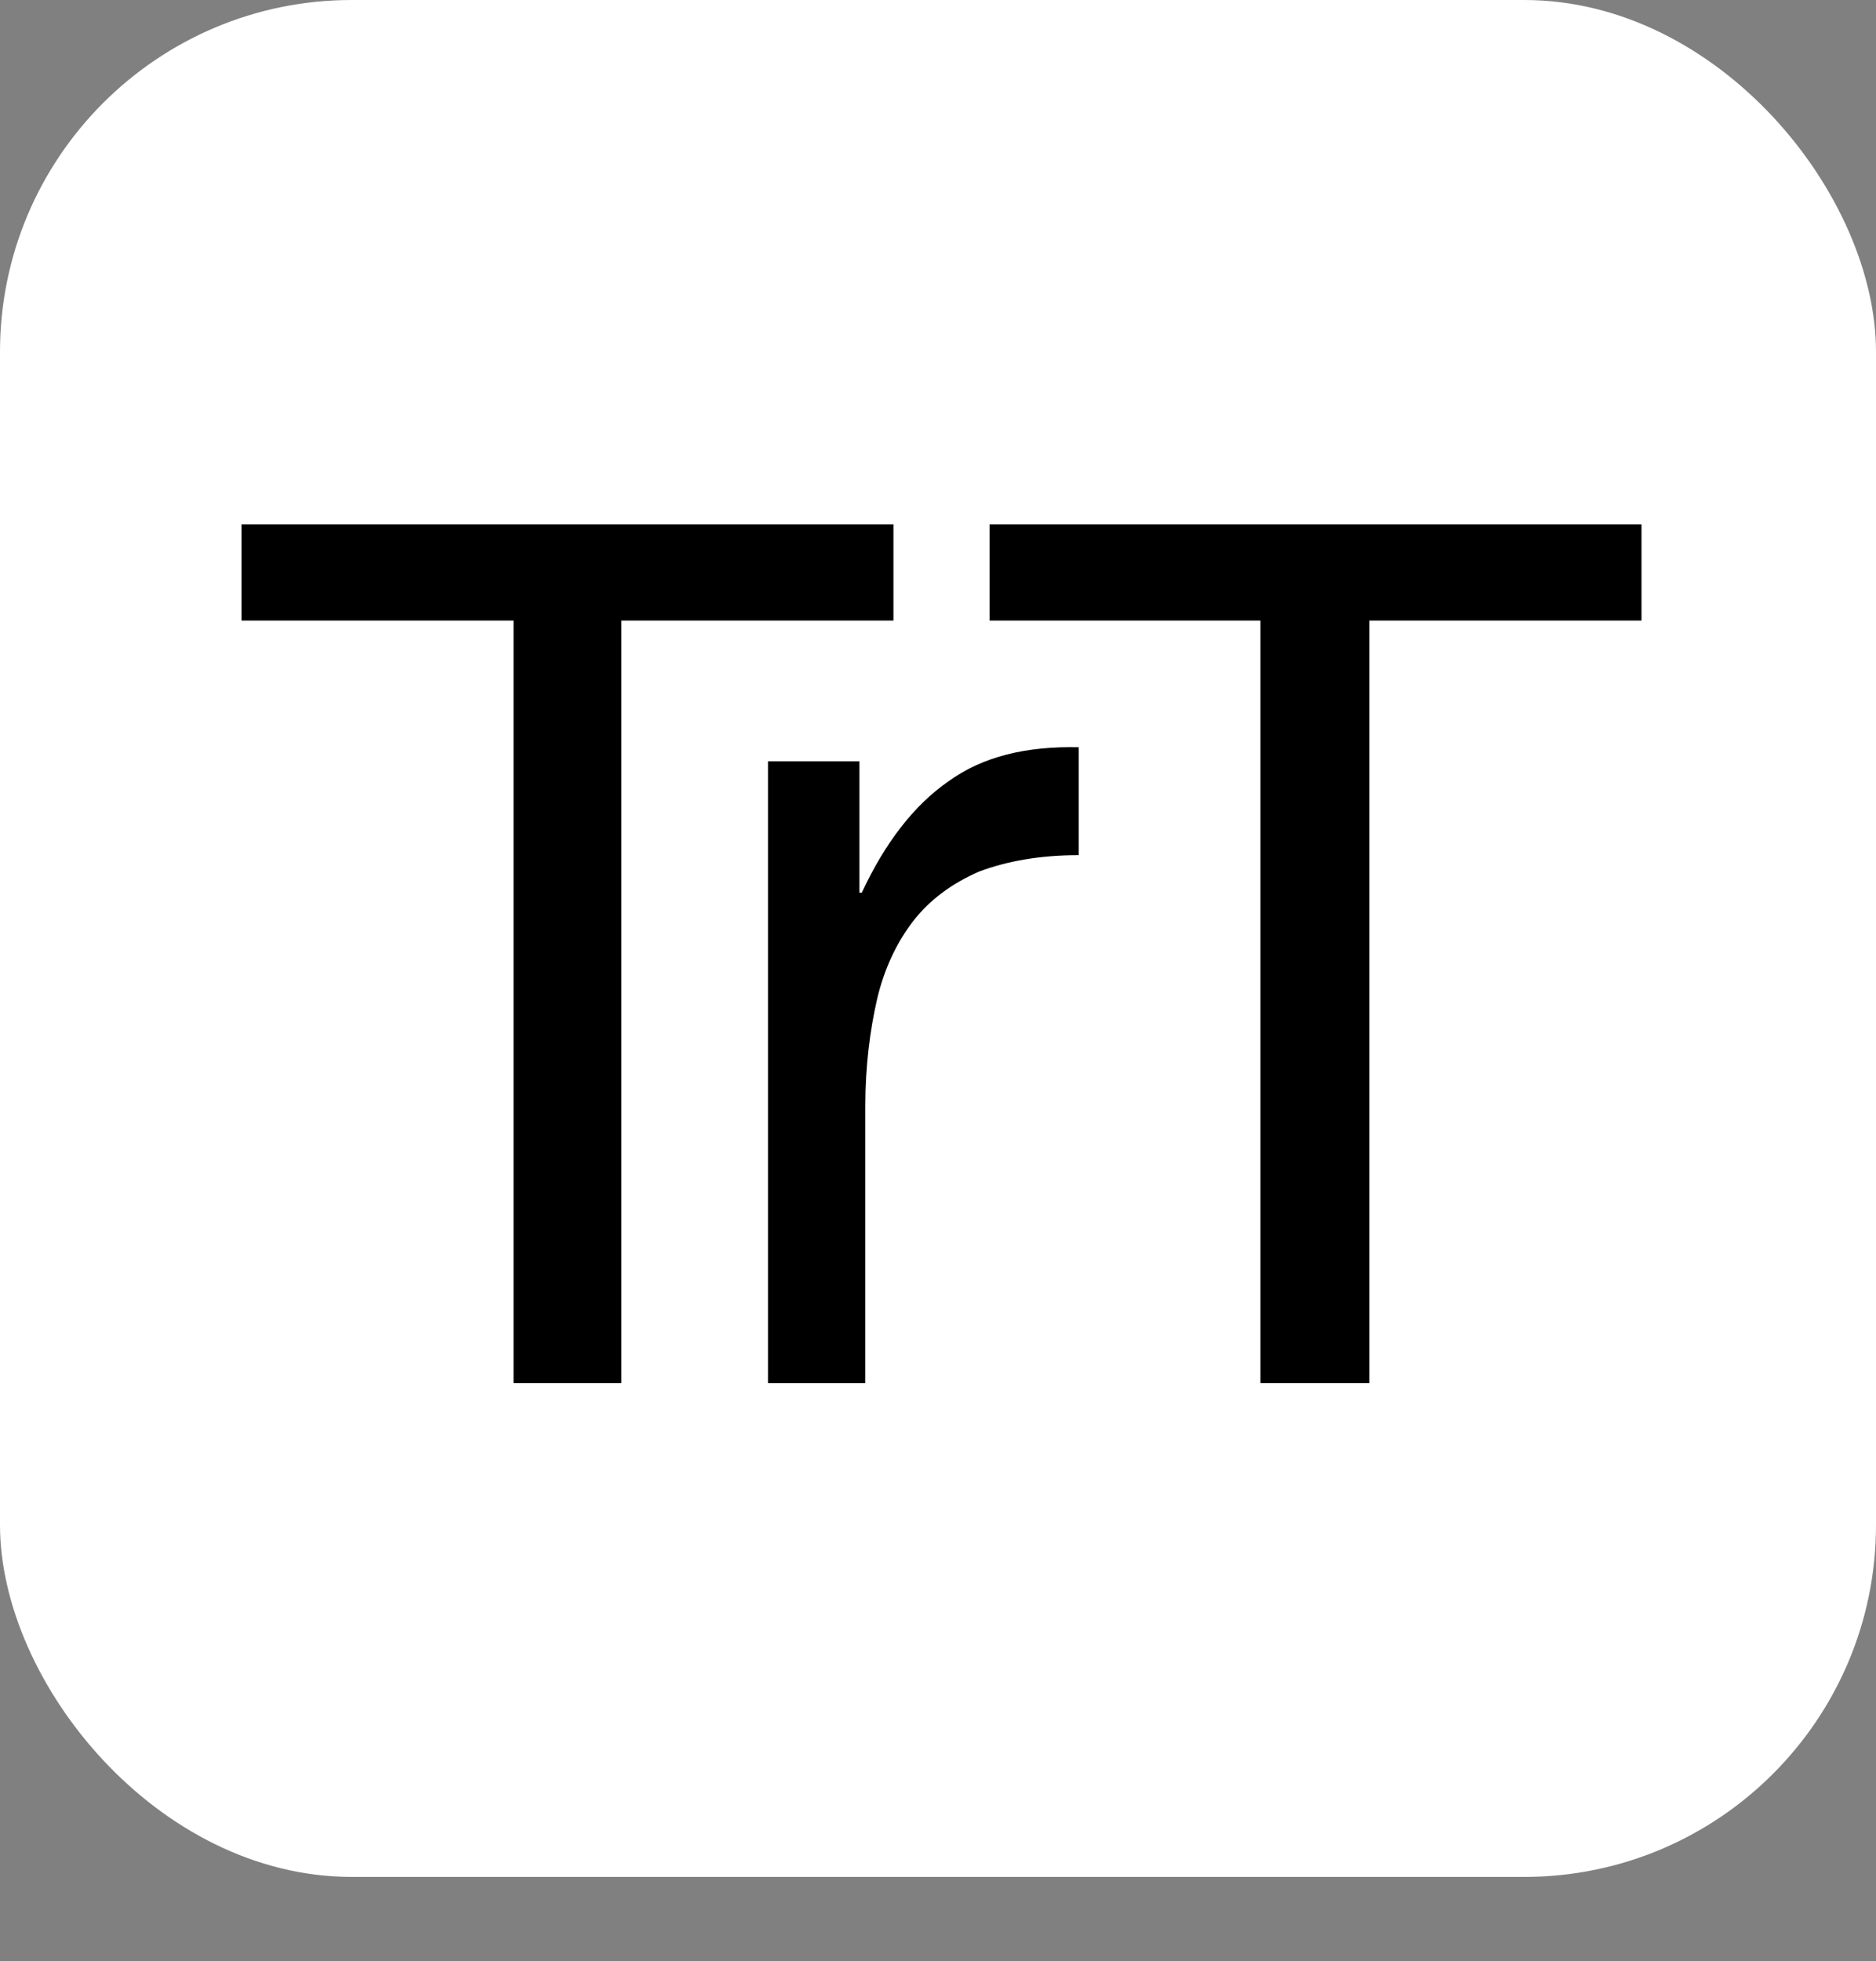
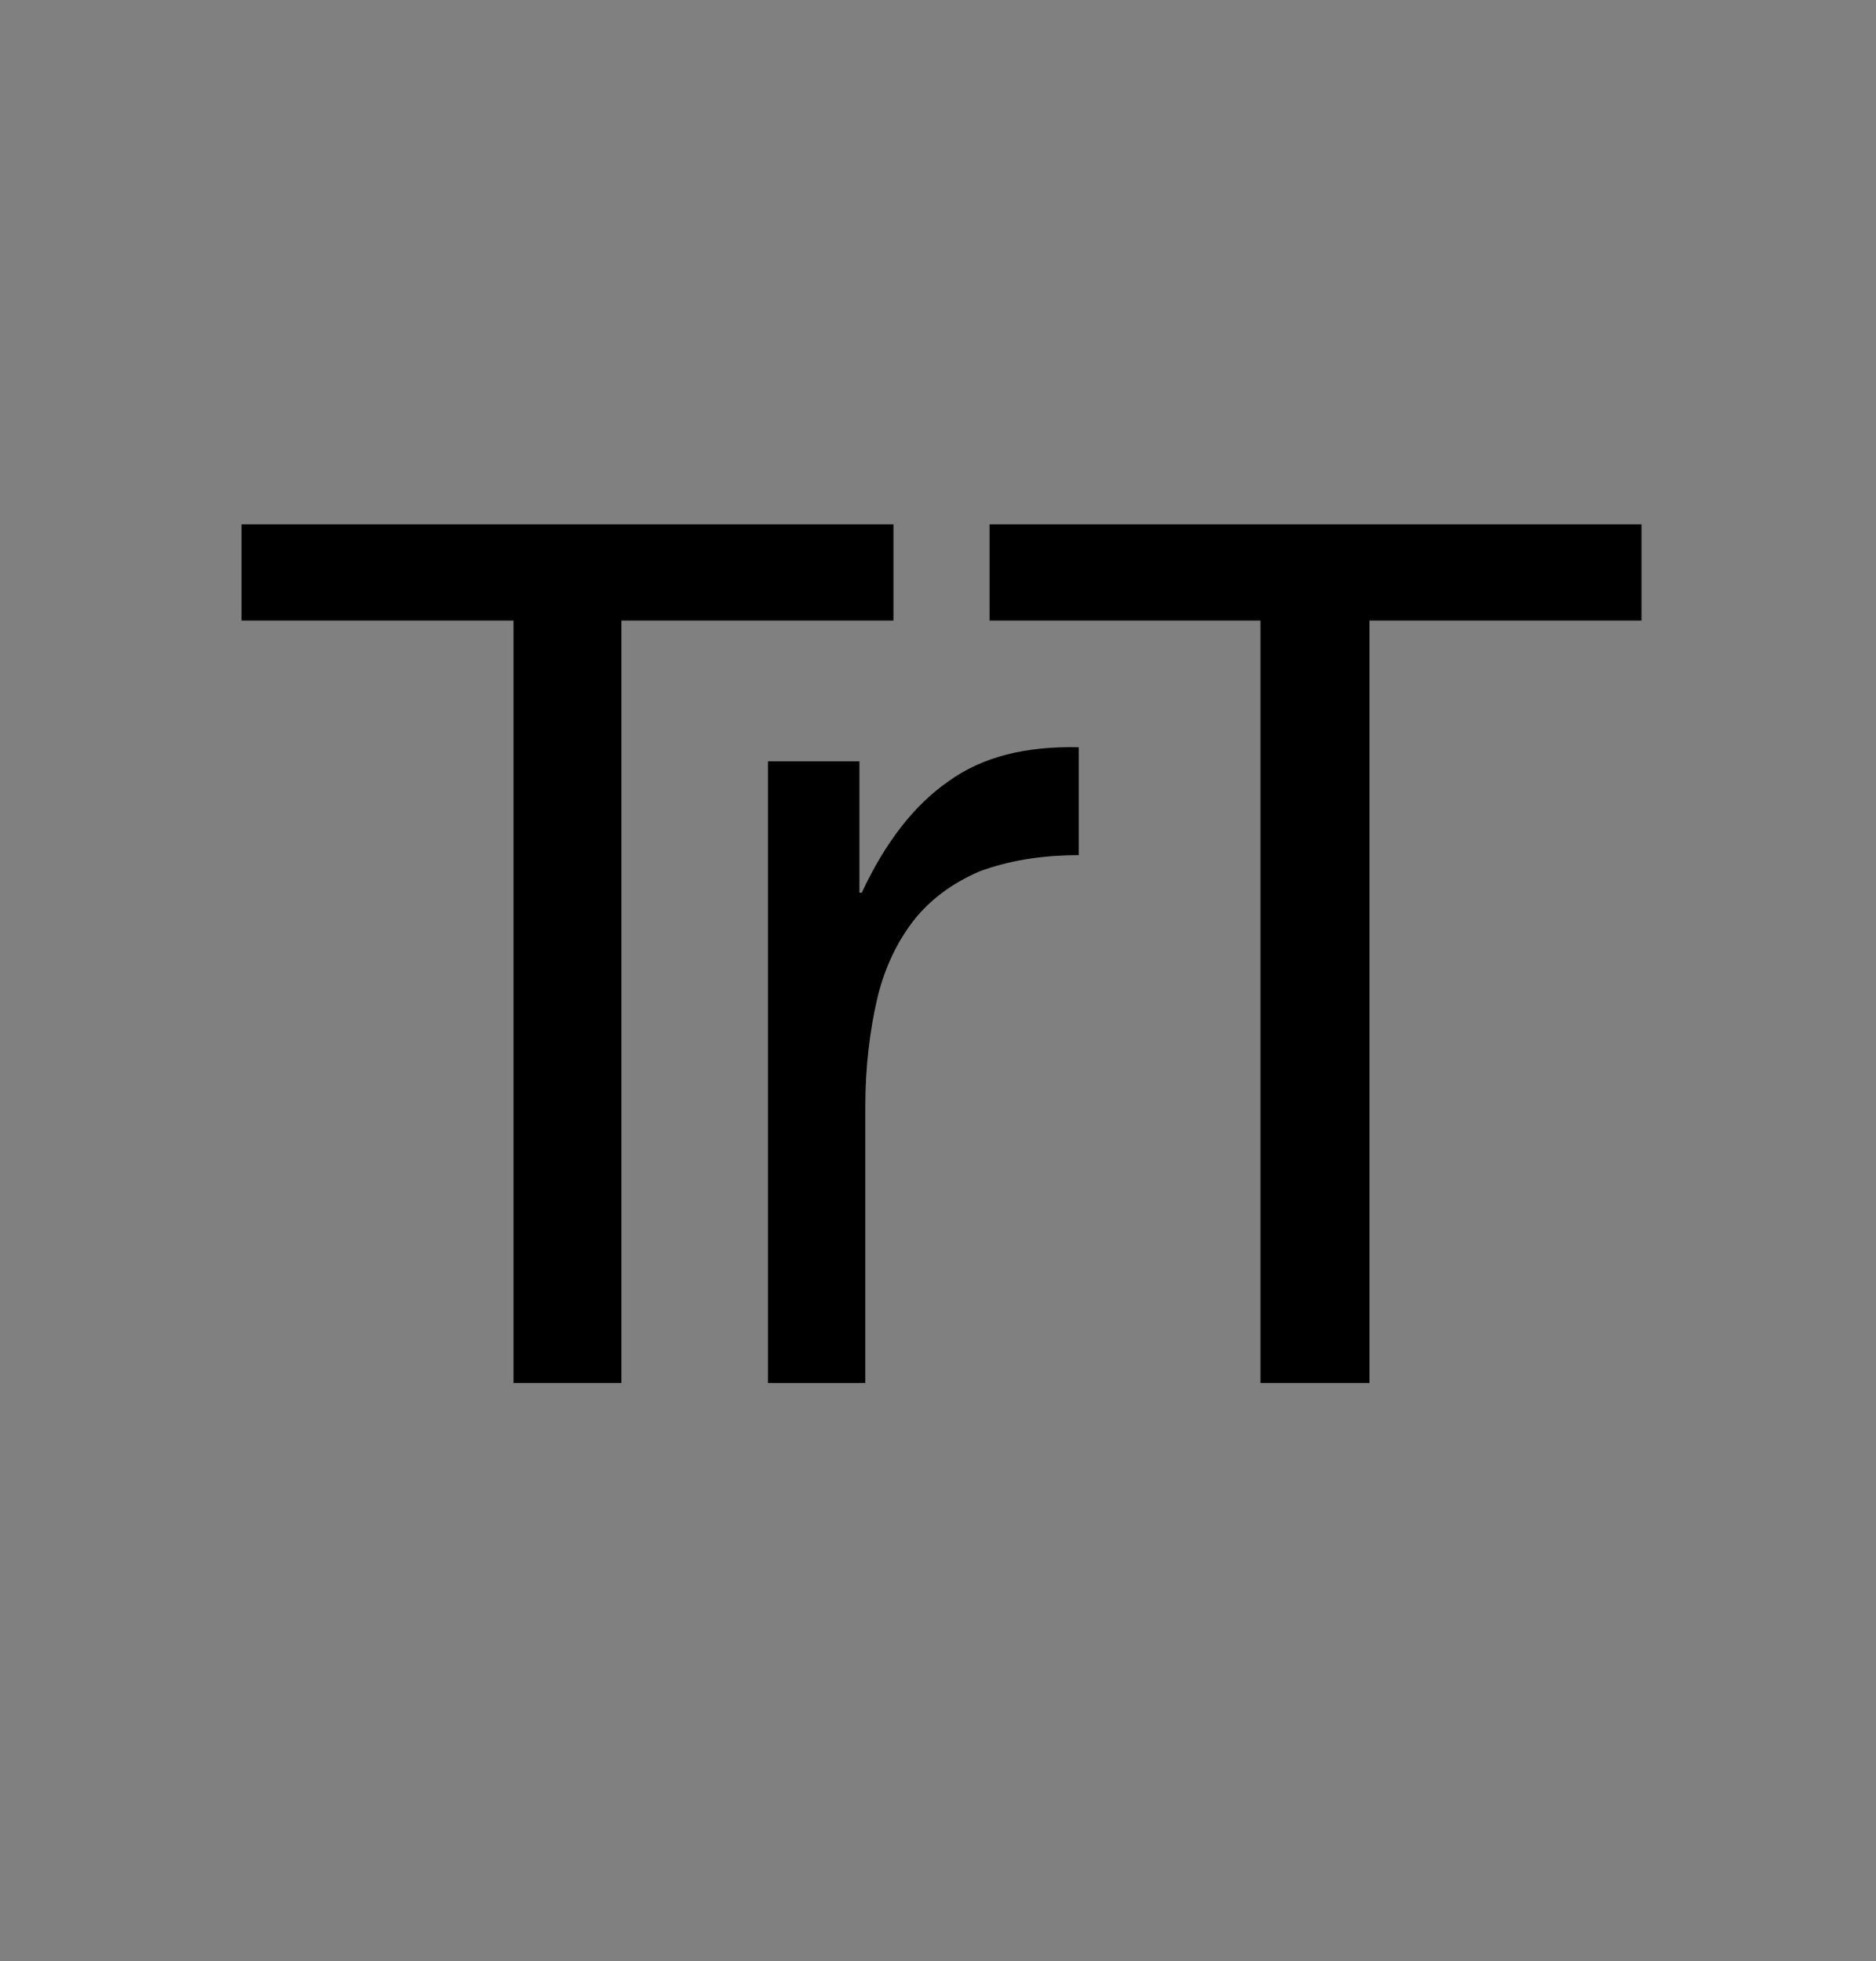
<svg xmlns="http://www.w3.org/2000/svg" id="Layer_1" viewBox="0 0 16 16.72">
  <rect x="0" y="0" width="16" height="16.72" fill="#808080" stroke="none" />
  <defs>
    <style>.cls-1,.cls-2{stroke-width:0px;}.cls-2{fill:#fff;}</style>
  </defs>
-   <rect class="cls-2" x="0" width="16" height="16" rx="3" ry="3" />
  <path class="cls-1" d="m2.06,5.29v-.82h5.56v.82h-2.32v6.5h-.92v-6.5h-2.32Z" />
-   <path class="cls-1" d="m7.33,6.49v1.12h.02c.2-.43.45-.75.74-.95.29-.21.66-.3,1.11-.29v.92c-.33,0-.61.05-.85.14-.23.1-.42.24-.56.42-.14.18-.25.41-.31.67-.06.26-.1.57-.1.91v2.36h-.83v-5.3h.78Z" />
+   <path class="cls-1" d="m7.33,6.49v1.12h.02c.2-.43.45-.75.74-.95.29-.21.66-.3,1.11-.29v.92c-.33,0-.61.05-.85.14-.23.1-.42.24-.56.42-.14.18-.25.41-.31.67-.06.26-.1.57-.1.91v2.36h-.83v-5.3Z" />
  <path class="cls-1" d="m8.44,5.29v-.82h5.56v.82h-2.32v6.5h-.93v-6.5h-2.32Z" />
</svg>